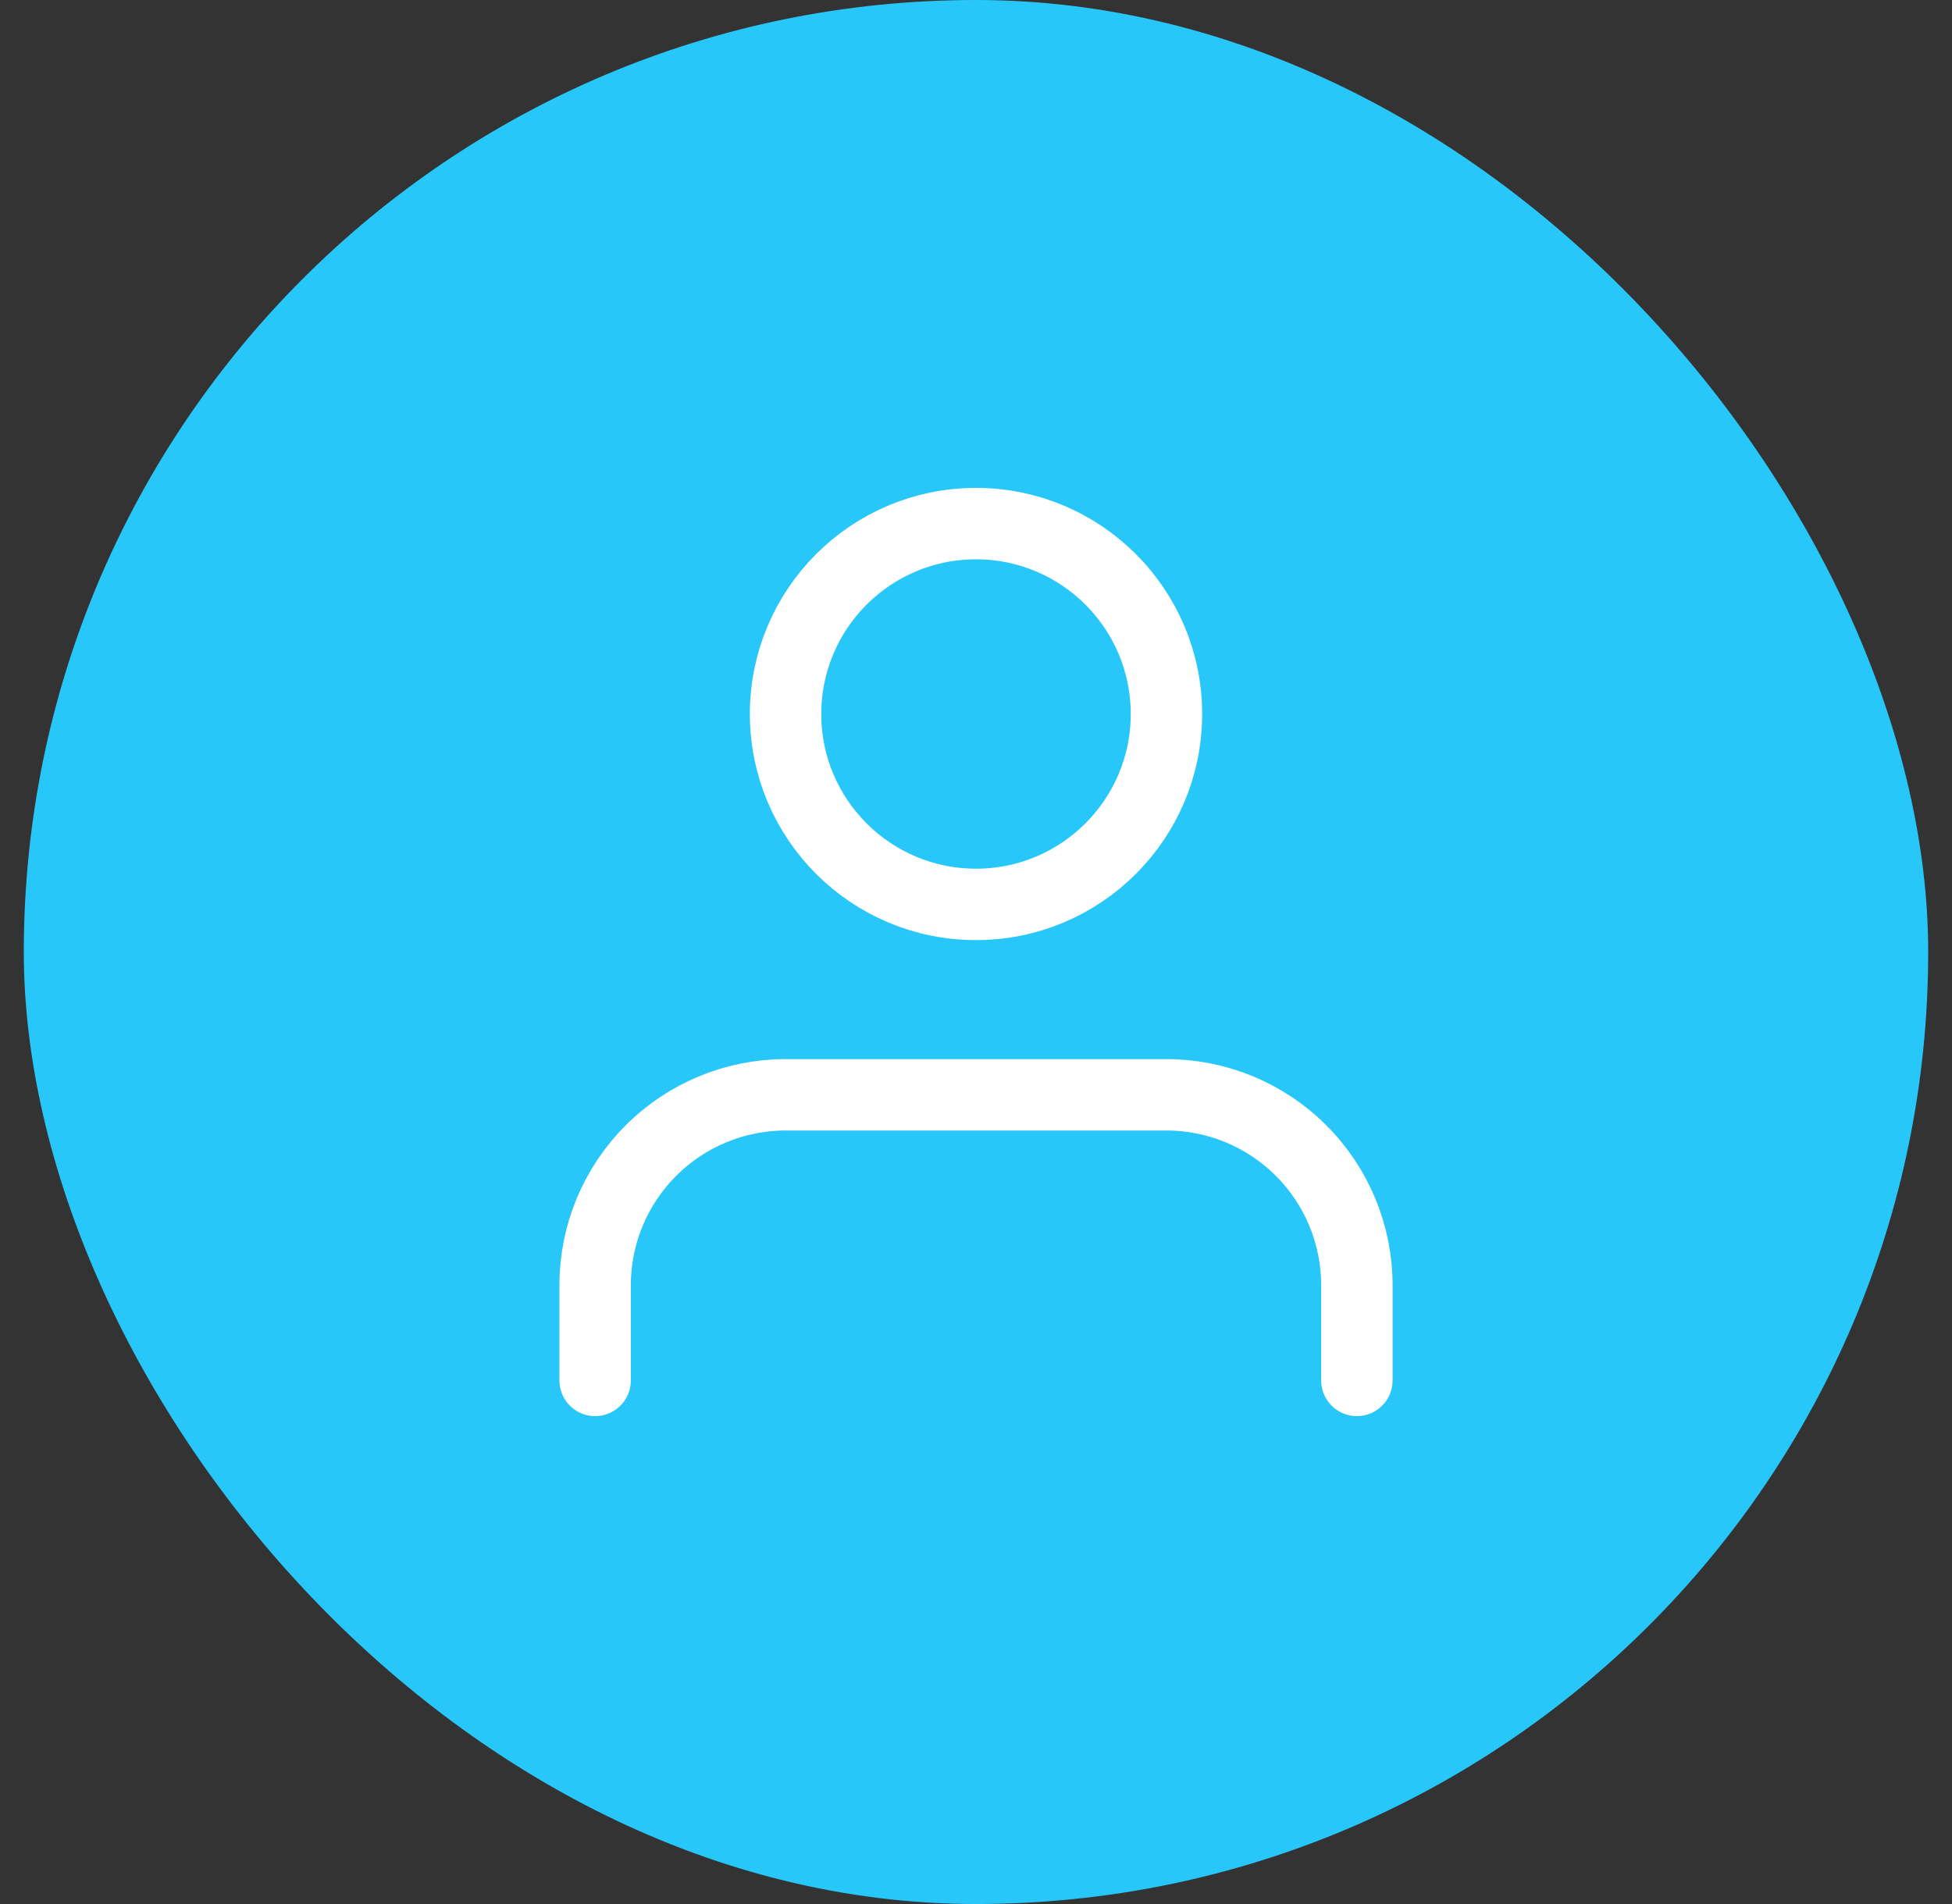
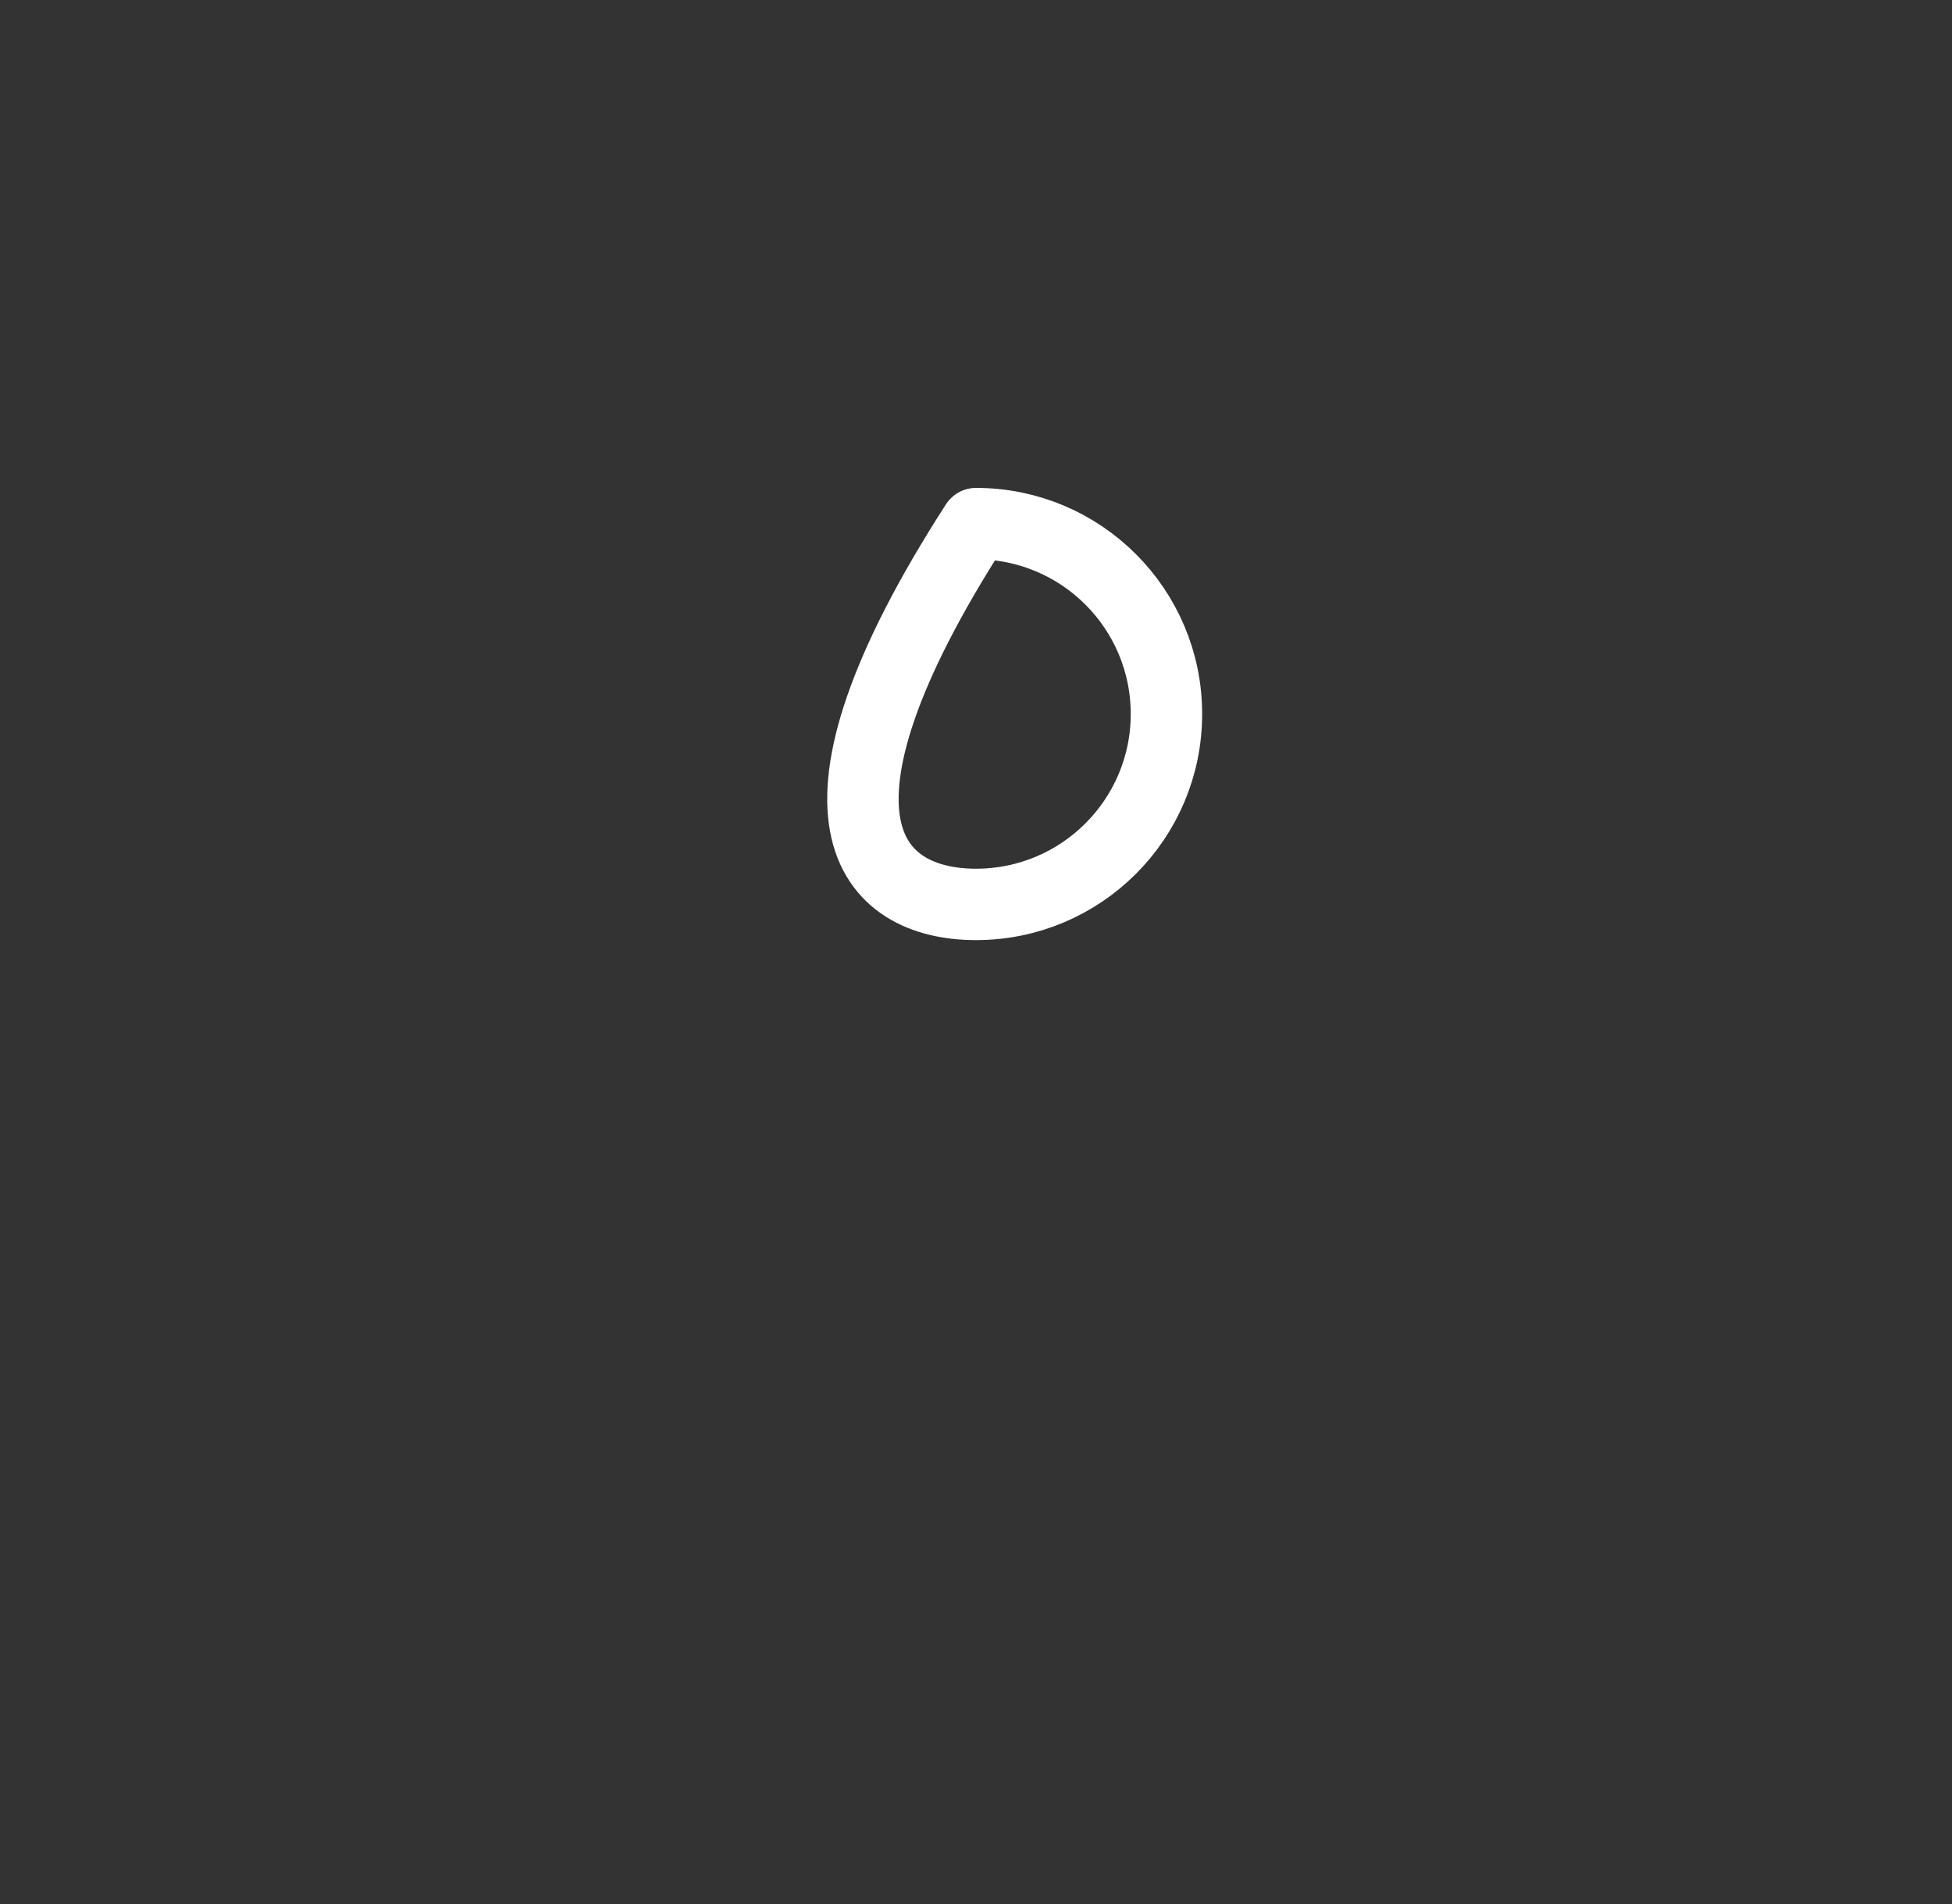
<svg xmlns="http://www.w3.org/2000/svg" width="41" height="40" viewBox="0 0 41 40" fill="none">
  <rect x="0" y="0" width="41" height="40" fill="#333333" stroke="none" />
-   <rect x="0.5" width="40" height="40" rx="20" fill="#28C7FA" />
-   <path d="M28.5 29V27C28.5 25.939 28.079 24.922 27.328 24.172C26.578 23.421 25.561 23 24.5 23H16.5C15.439 23 14.422 23.421 13.672 24.172C12.921 24.922 12.5 25.939 12.5 27V29" stroke="white" stroke-width="1.5" stroke-linecap="round" stroke-linejoin="round" />
-   <path d="M20.5 19C22.709 19 24.5 17.209 24.5 15C24.5 12.791 22.709 11 20.5 11C18.291 11 16.5 12.791 16.5 15C16.5 17.209 18.291 19 20.5 19Z" stroke="white" stroke-width="1.5" stroke-linecap="round" stroke-linejoin="round" />
+   <path d="M20.5 19C22.709 19 24.5 17.209 24.5 15C24.5 12.791 22.709 11 20.5 11C16.5 17.209 18.291 19 20.5 19Z" stroke="white" stroke-width="1.5" stroke-linecap="round" stroke-linejoin="round" />
</svg>